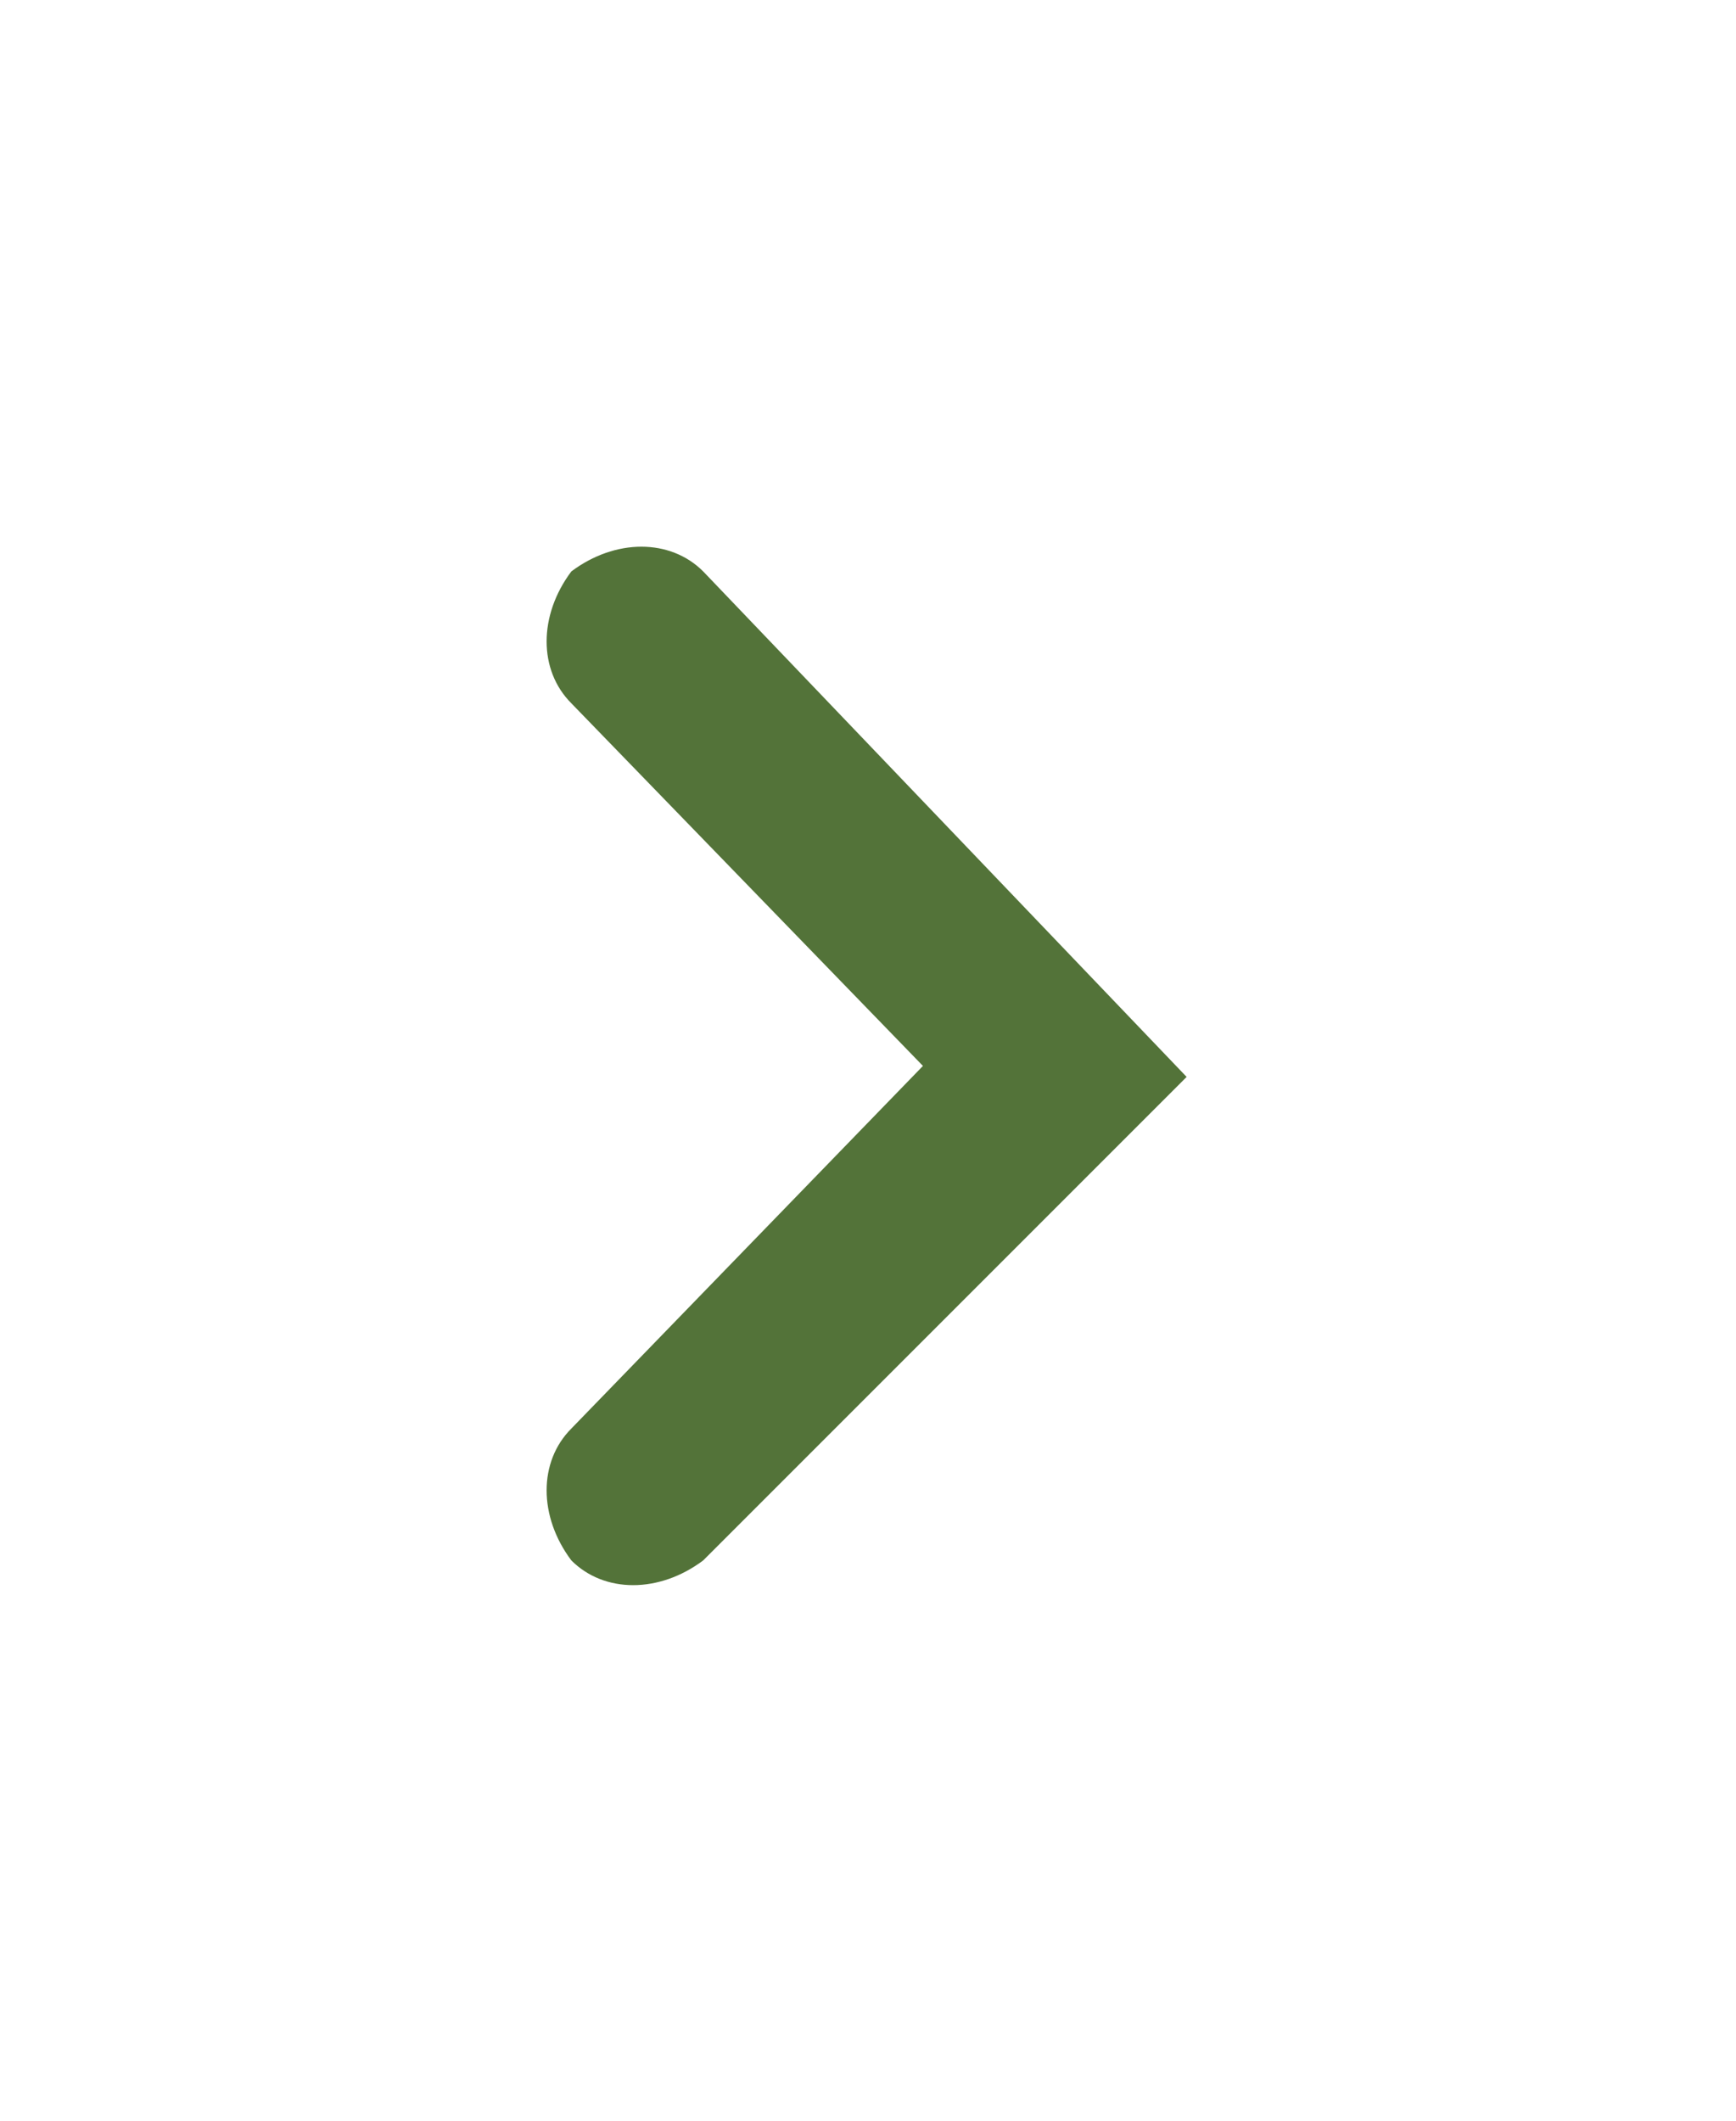
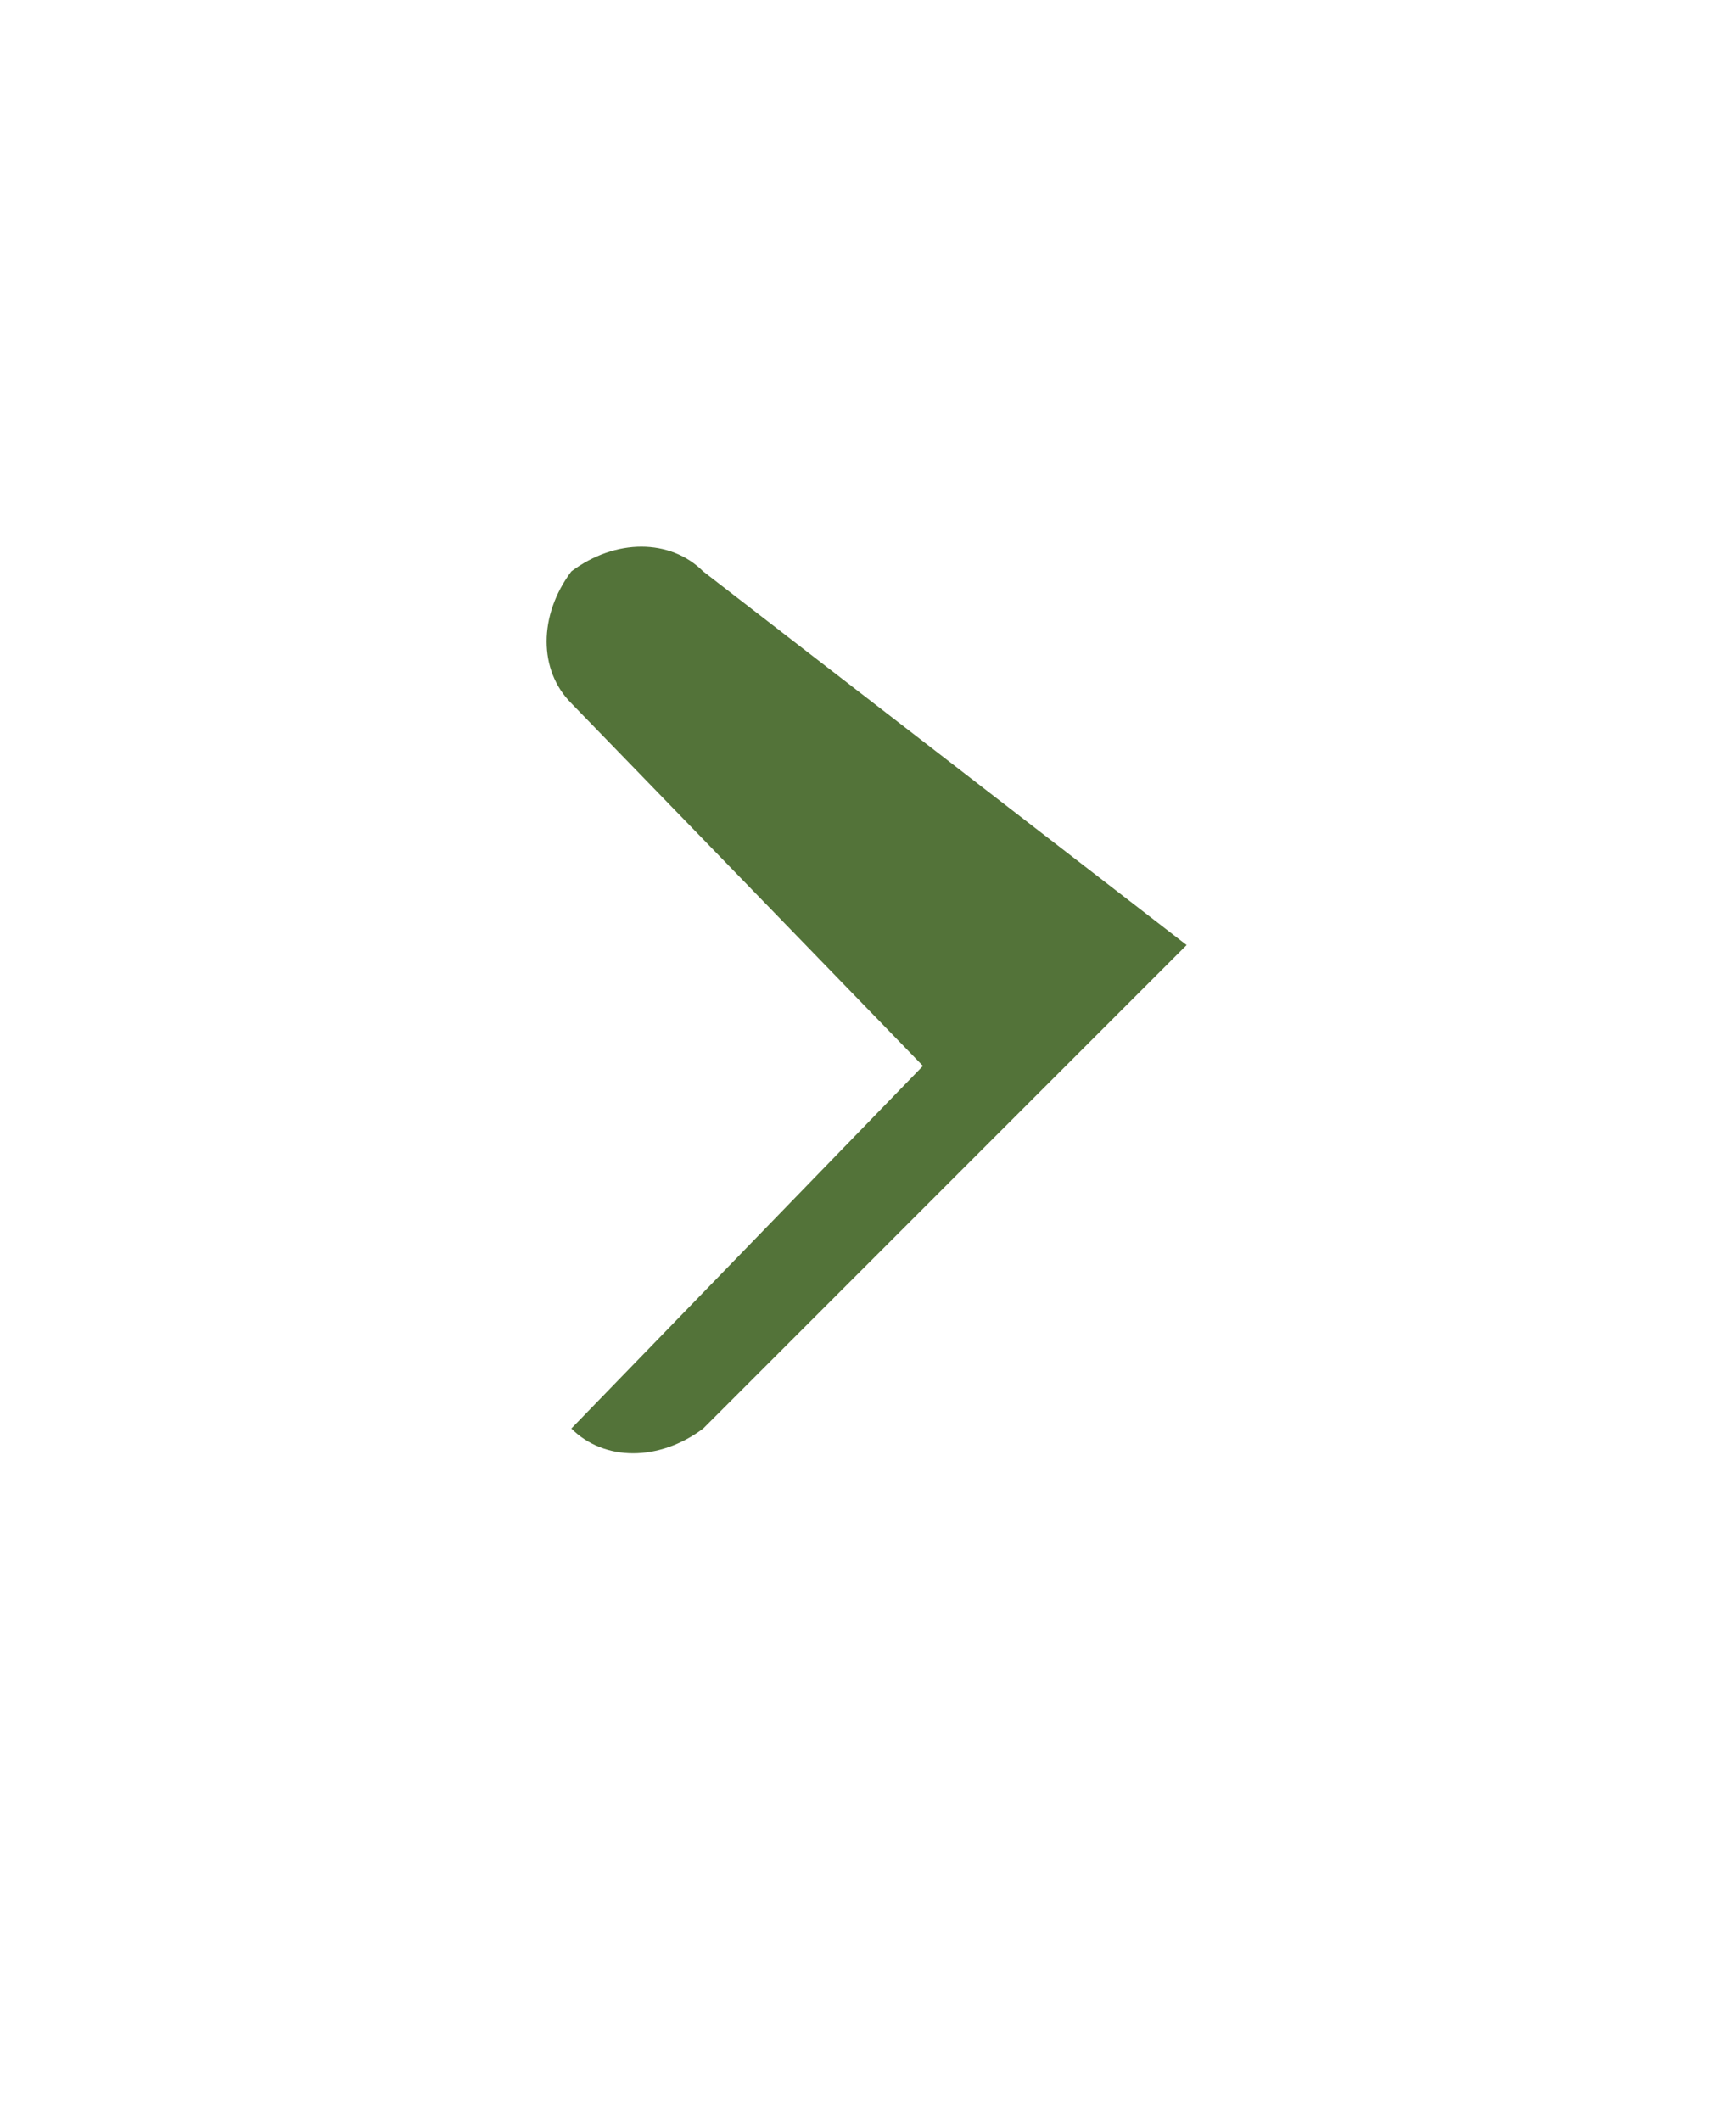
<svg xmlns="http://www.w3.org/2000/svg" version="1.1" id="Calque_1" x="0px" y="0px" viewBox="0 0 15.8 19.3" style="enable-background:new 0 0 15.8 19.3;" xml:space="preserve">
  <style type="text/css">
	.st0{fill:#537339;}
</style>
  <g>
-     <path class="st0" d="M5.2,5.2L5.2,5.2c-0.3,0.4-0.3,0.9,0,1.2l3.2,3.3L5.2,13c-0.3,0.3-0.3,0.8,0,1.2l0,0c0.3,0.3,0.8,0.3,1.2,0   l4.4-4.4L6.4,5.2C6.1,4.9,5.6,4.9,5.2,5.2z" />
+     <path class="st0" d="M5.2,5.2L5.2,5.2c-0.3,0.4-0.3,0.9,0,1.2l3.2,3.3L5.2,13l0,0c0.3,0.3,0.8,0.3,1.2,0   l4.4-4.4L6.4,5.2C6.1,4.9,5.6,4.9,5.2,5.2z" />
  </g>
</svg>